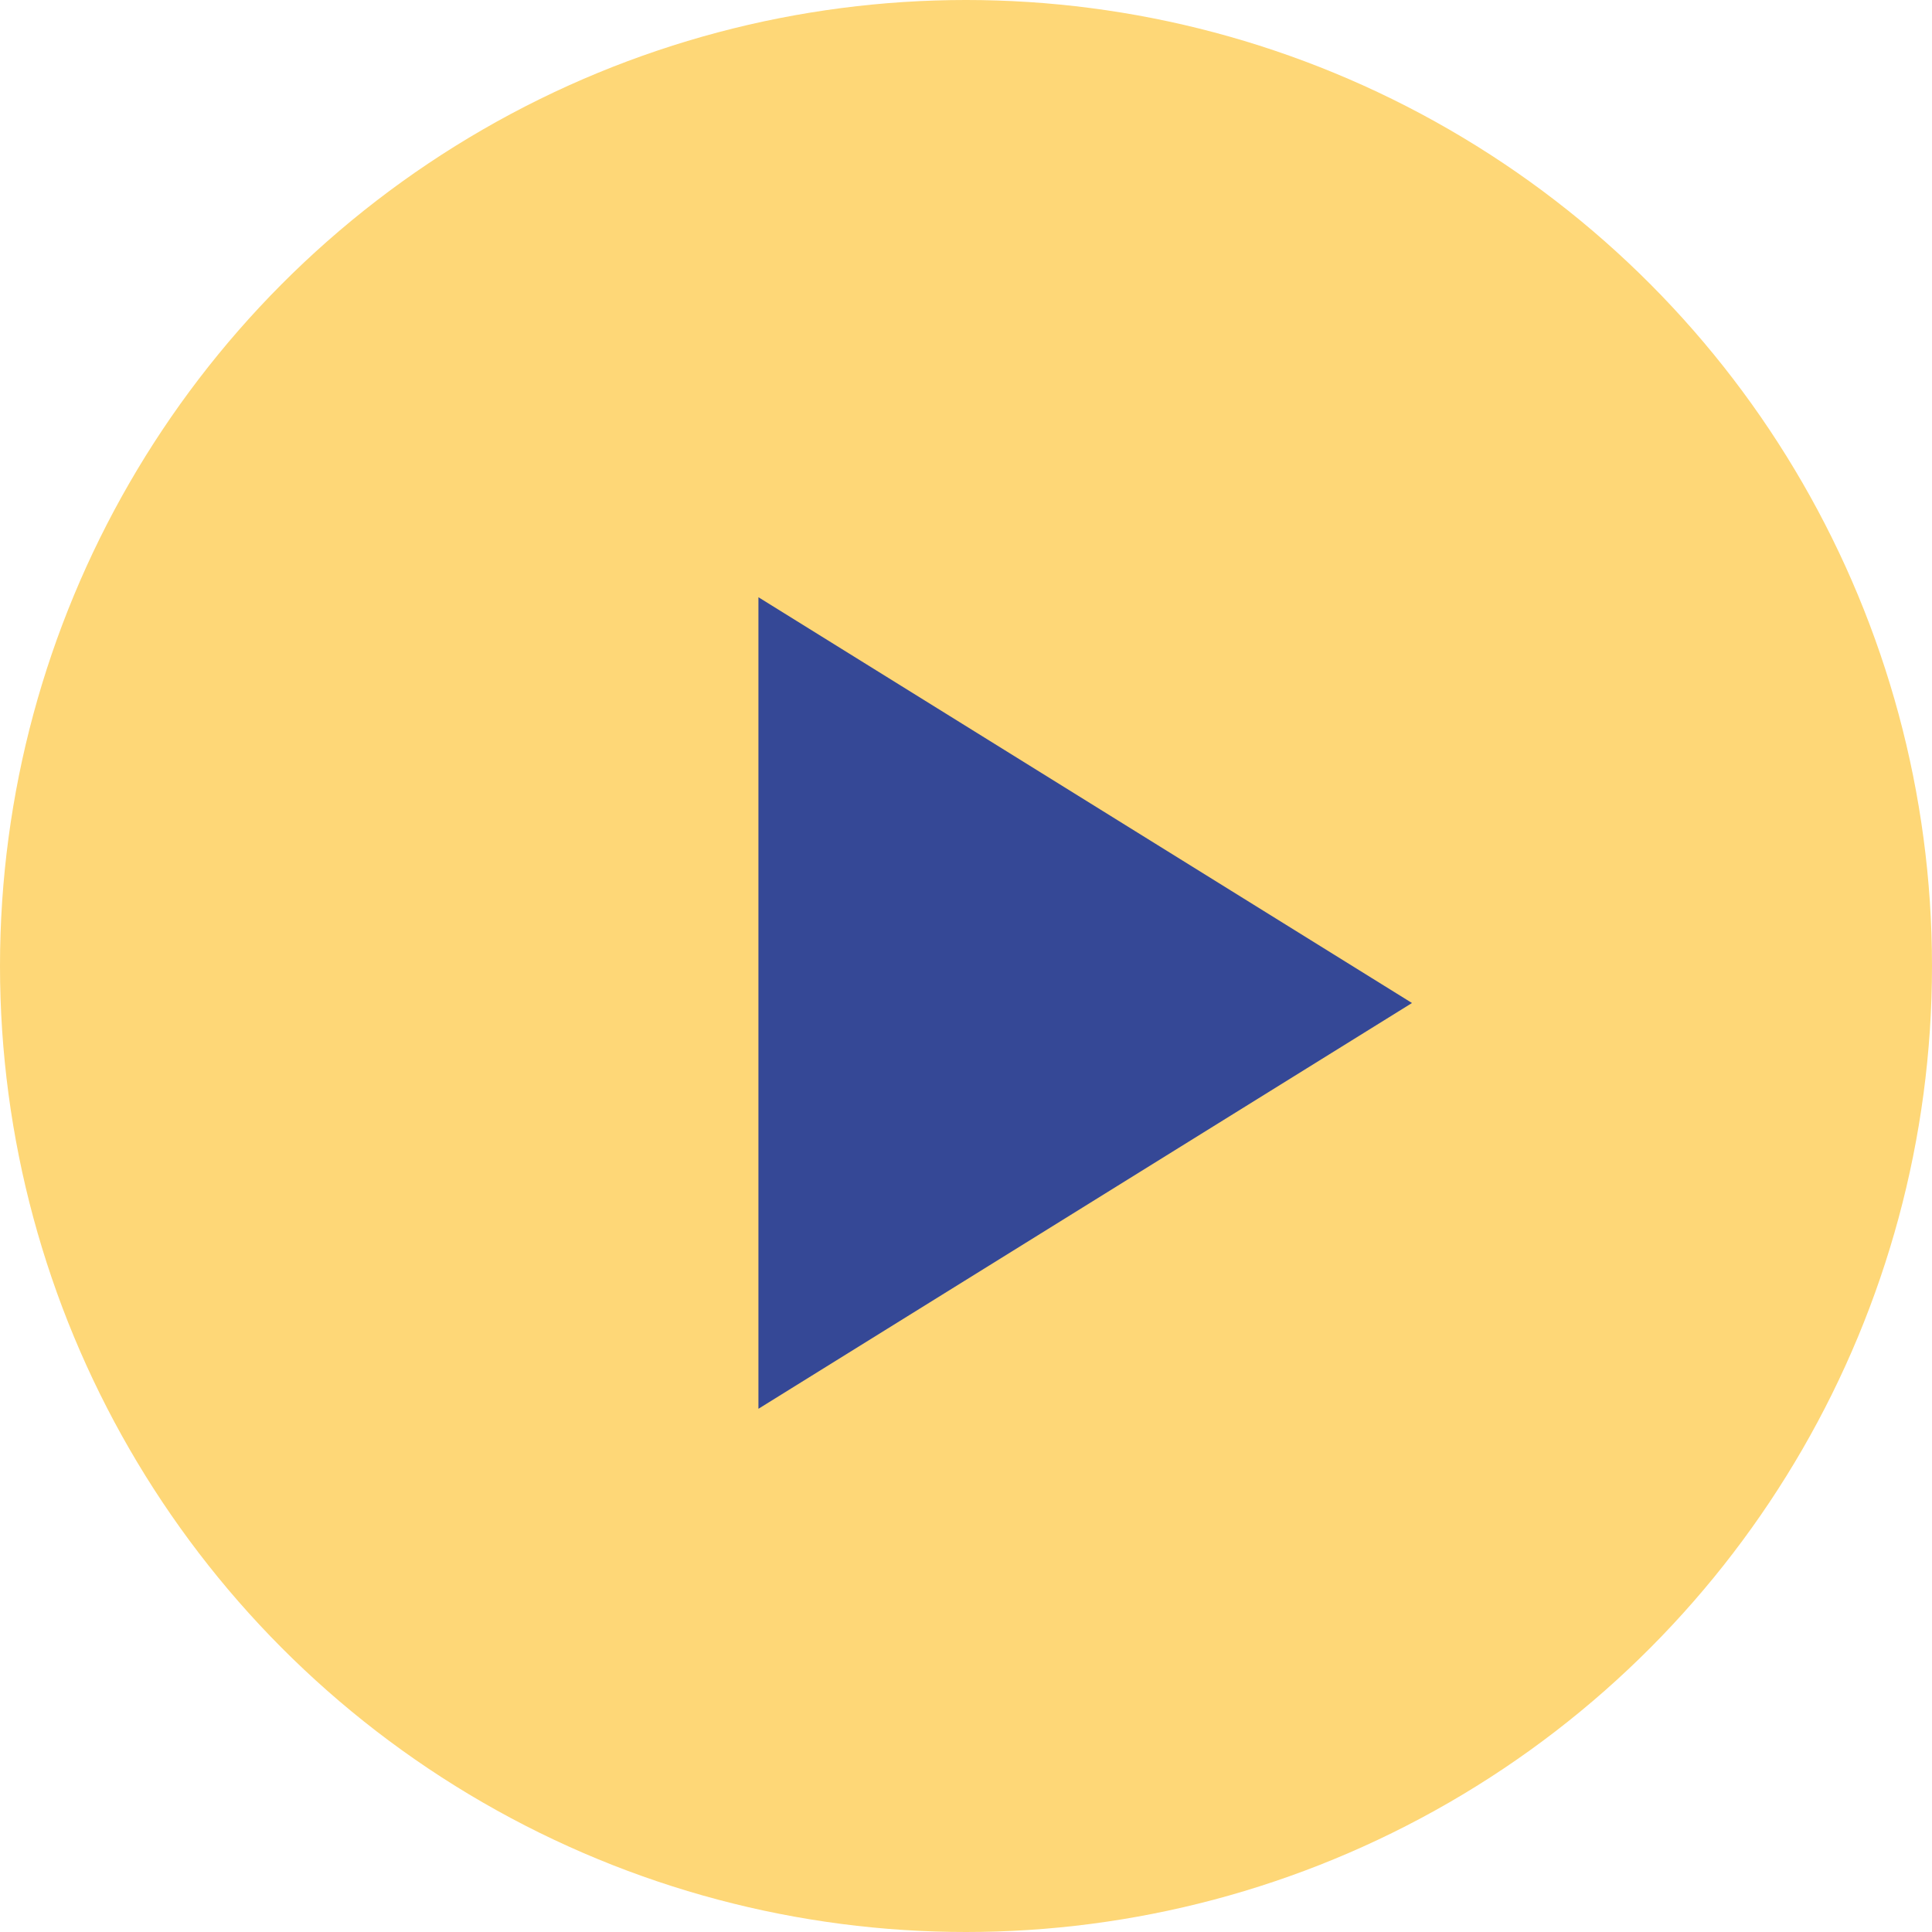
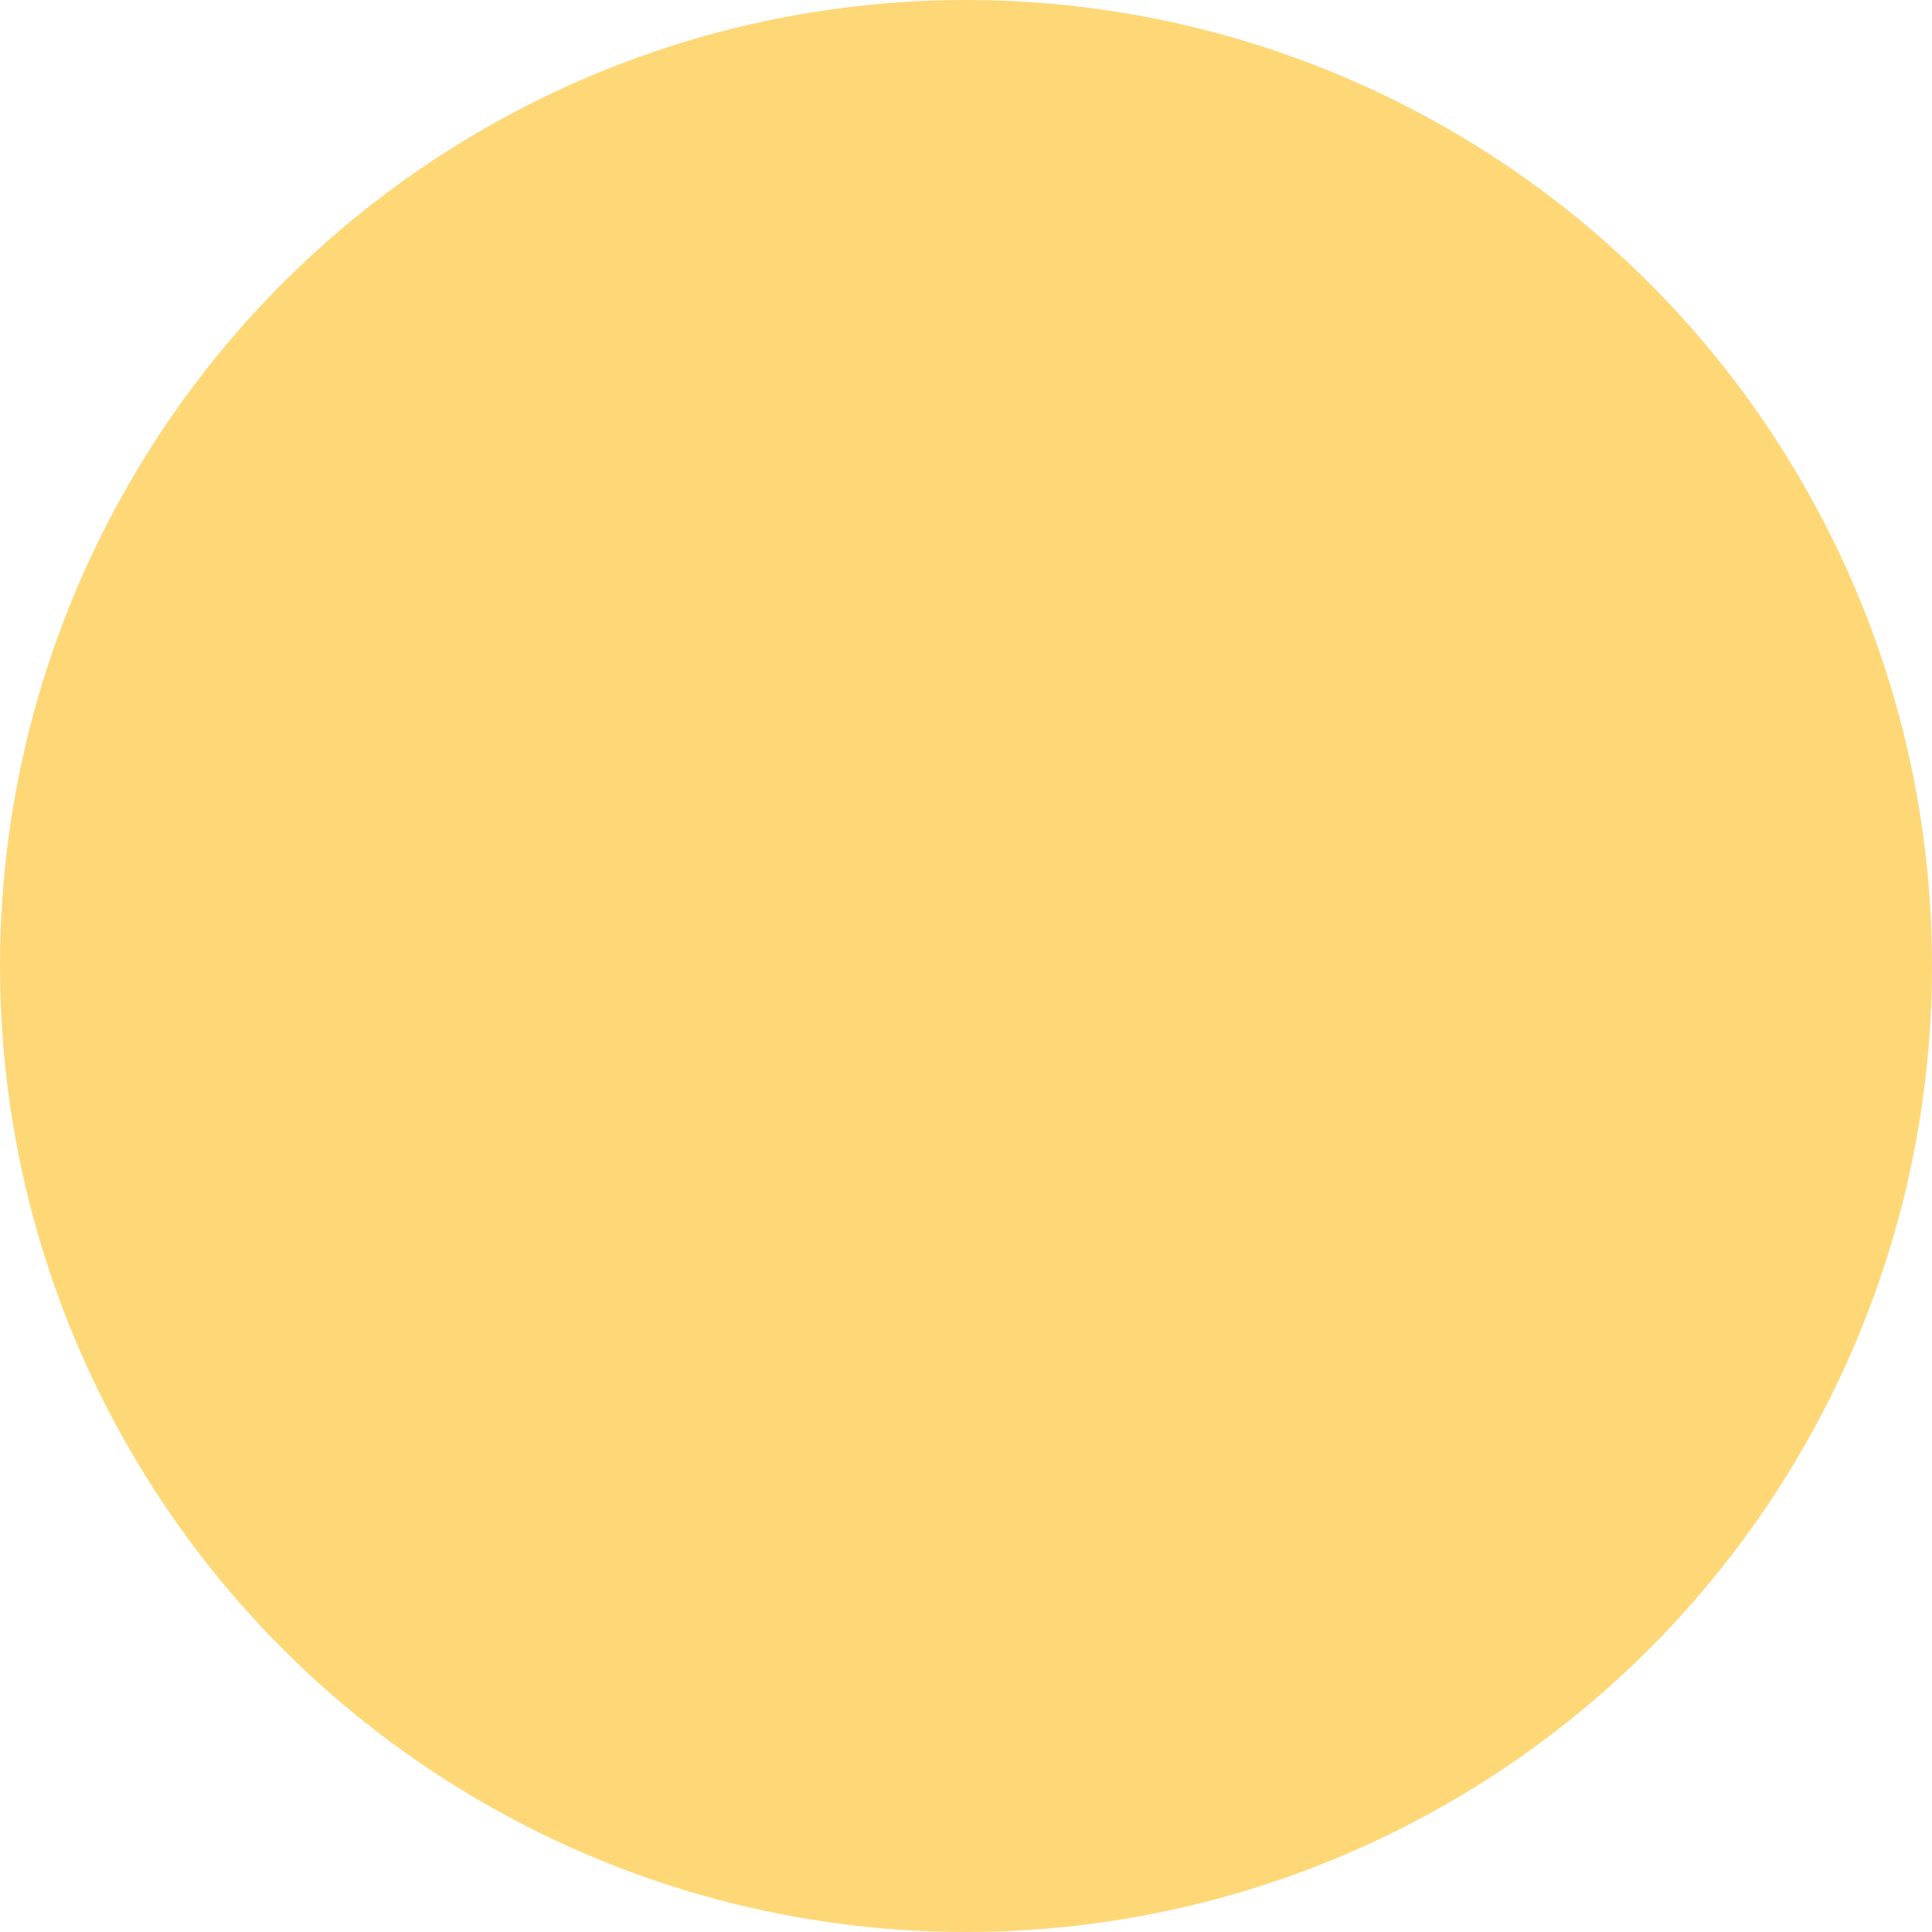
<svg xmlns="http://www.w3.org/2000/svg" width="32" height="32" viewBox="0 0 32 32" fill="none">
  <circle cx="16" cy="16" r="16" fill="#FED777" />
-   <path d="M23.387 16.613L12.562 23.334L12.562 9.892L23.387 16.613Z" fill="#354896" />
</svg>